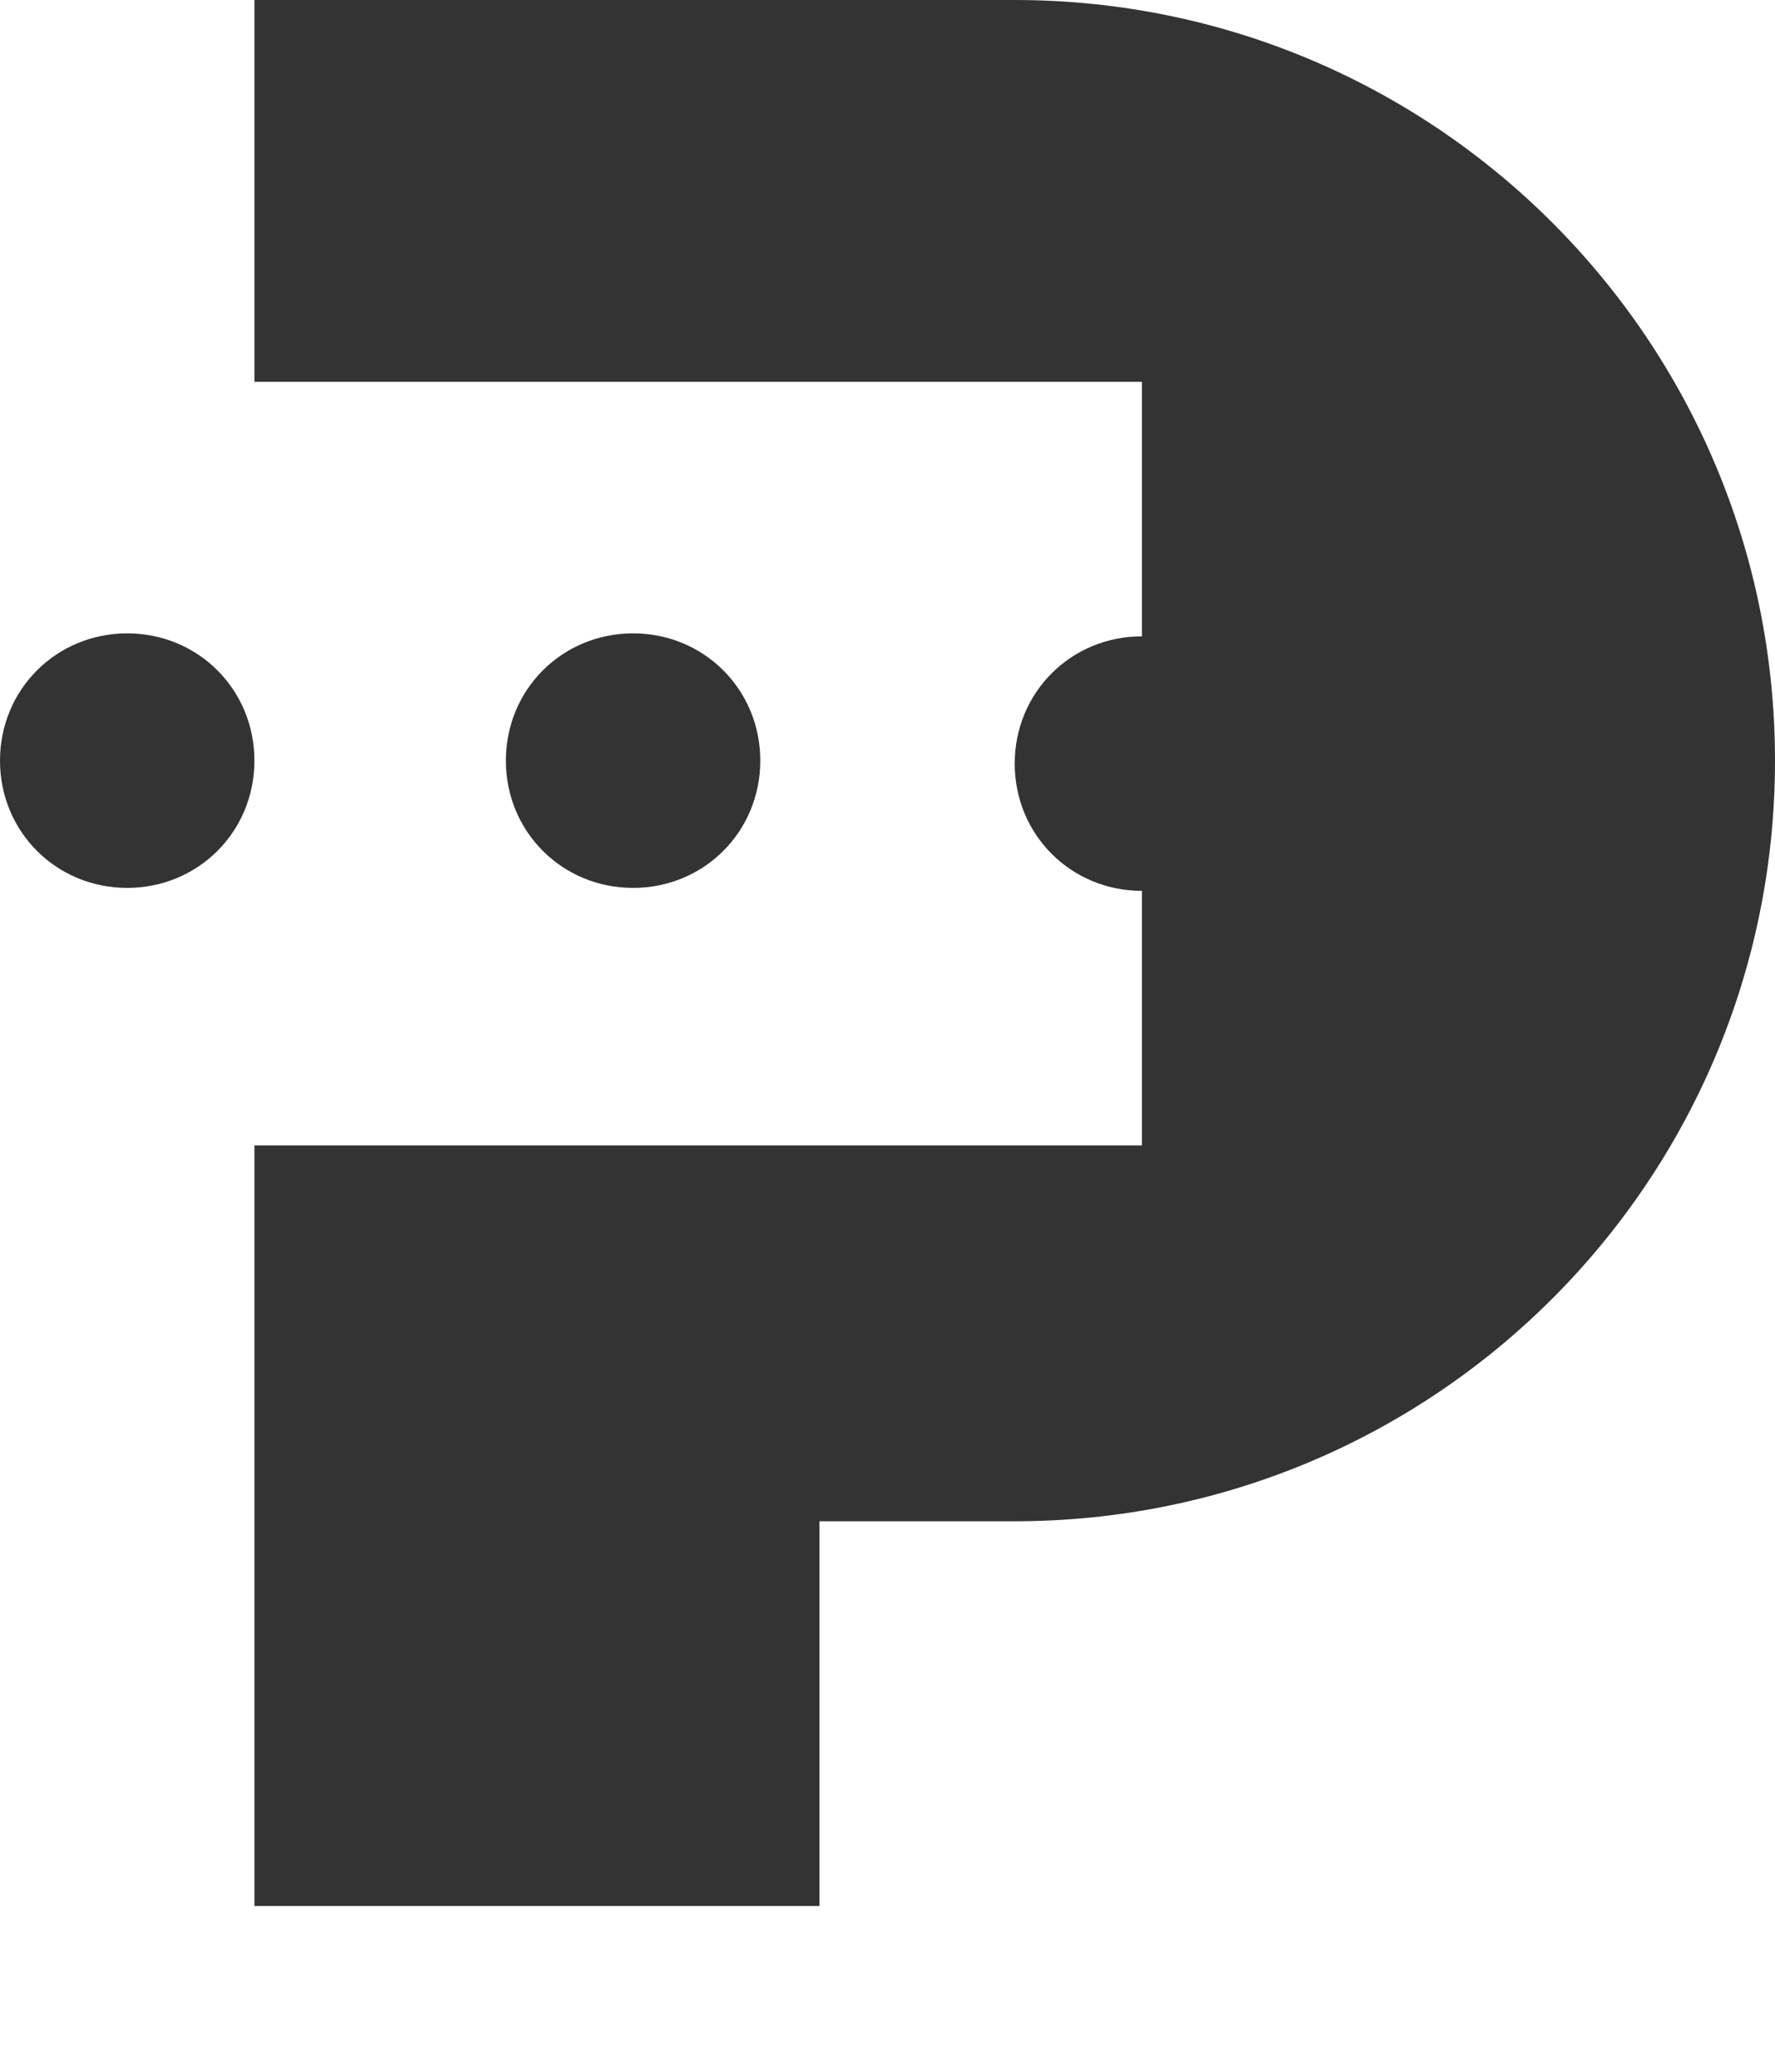
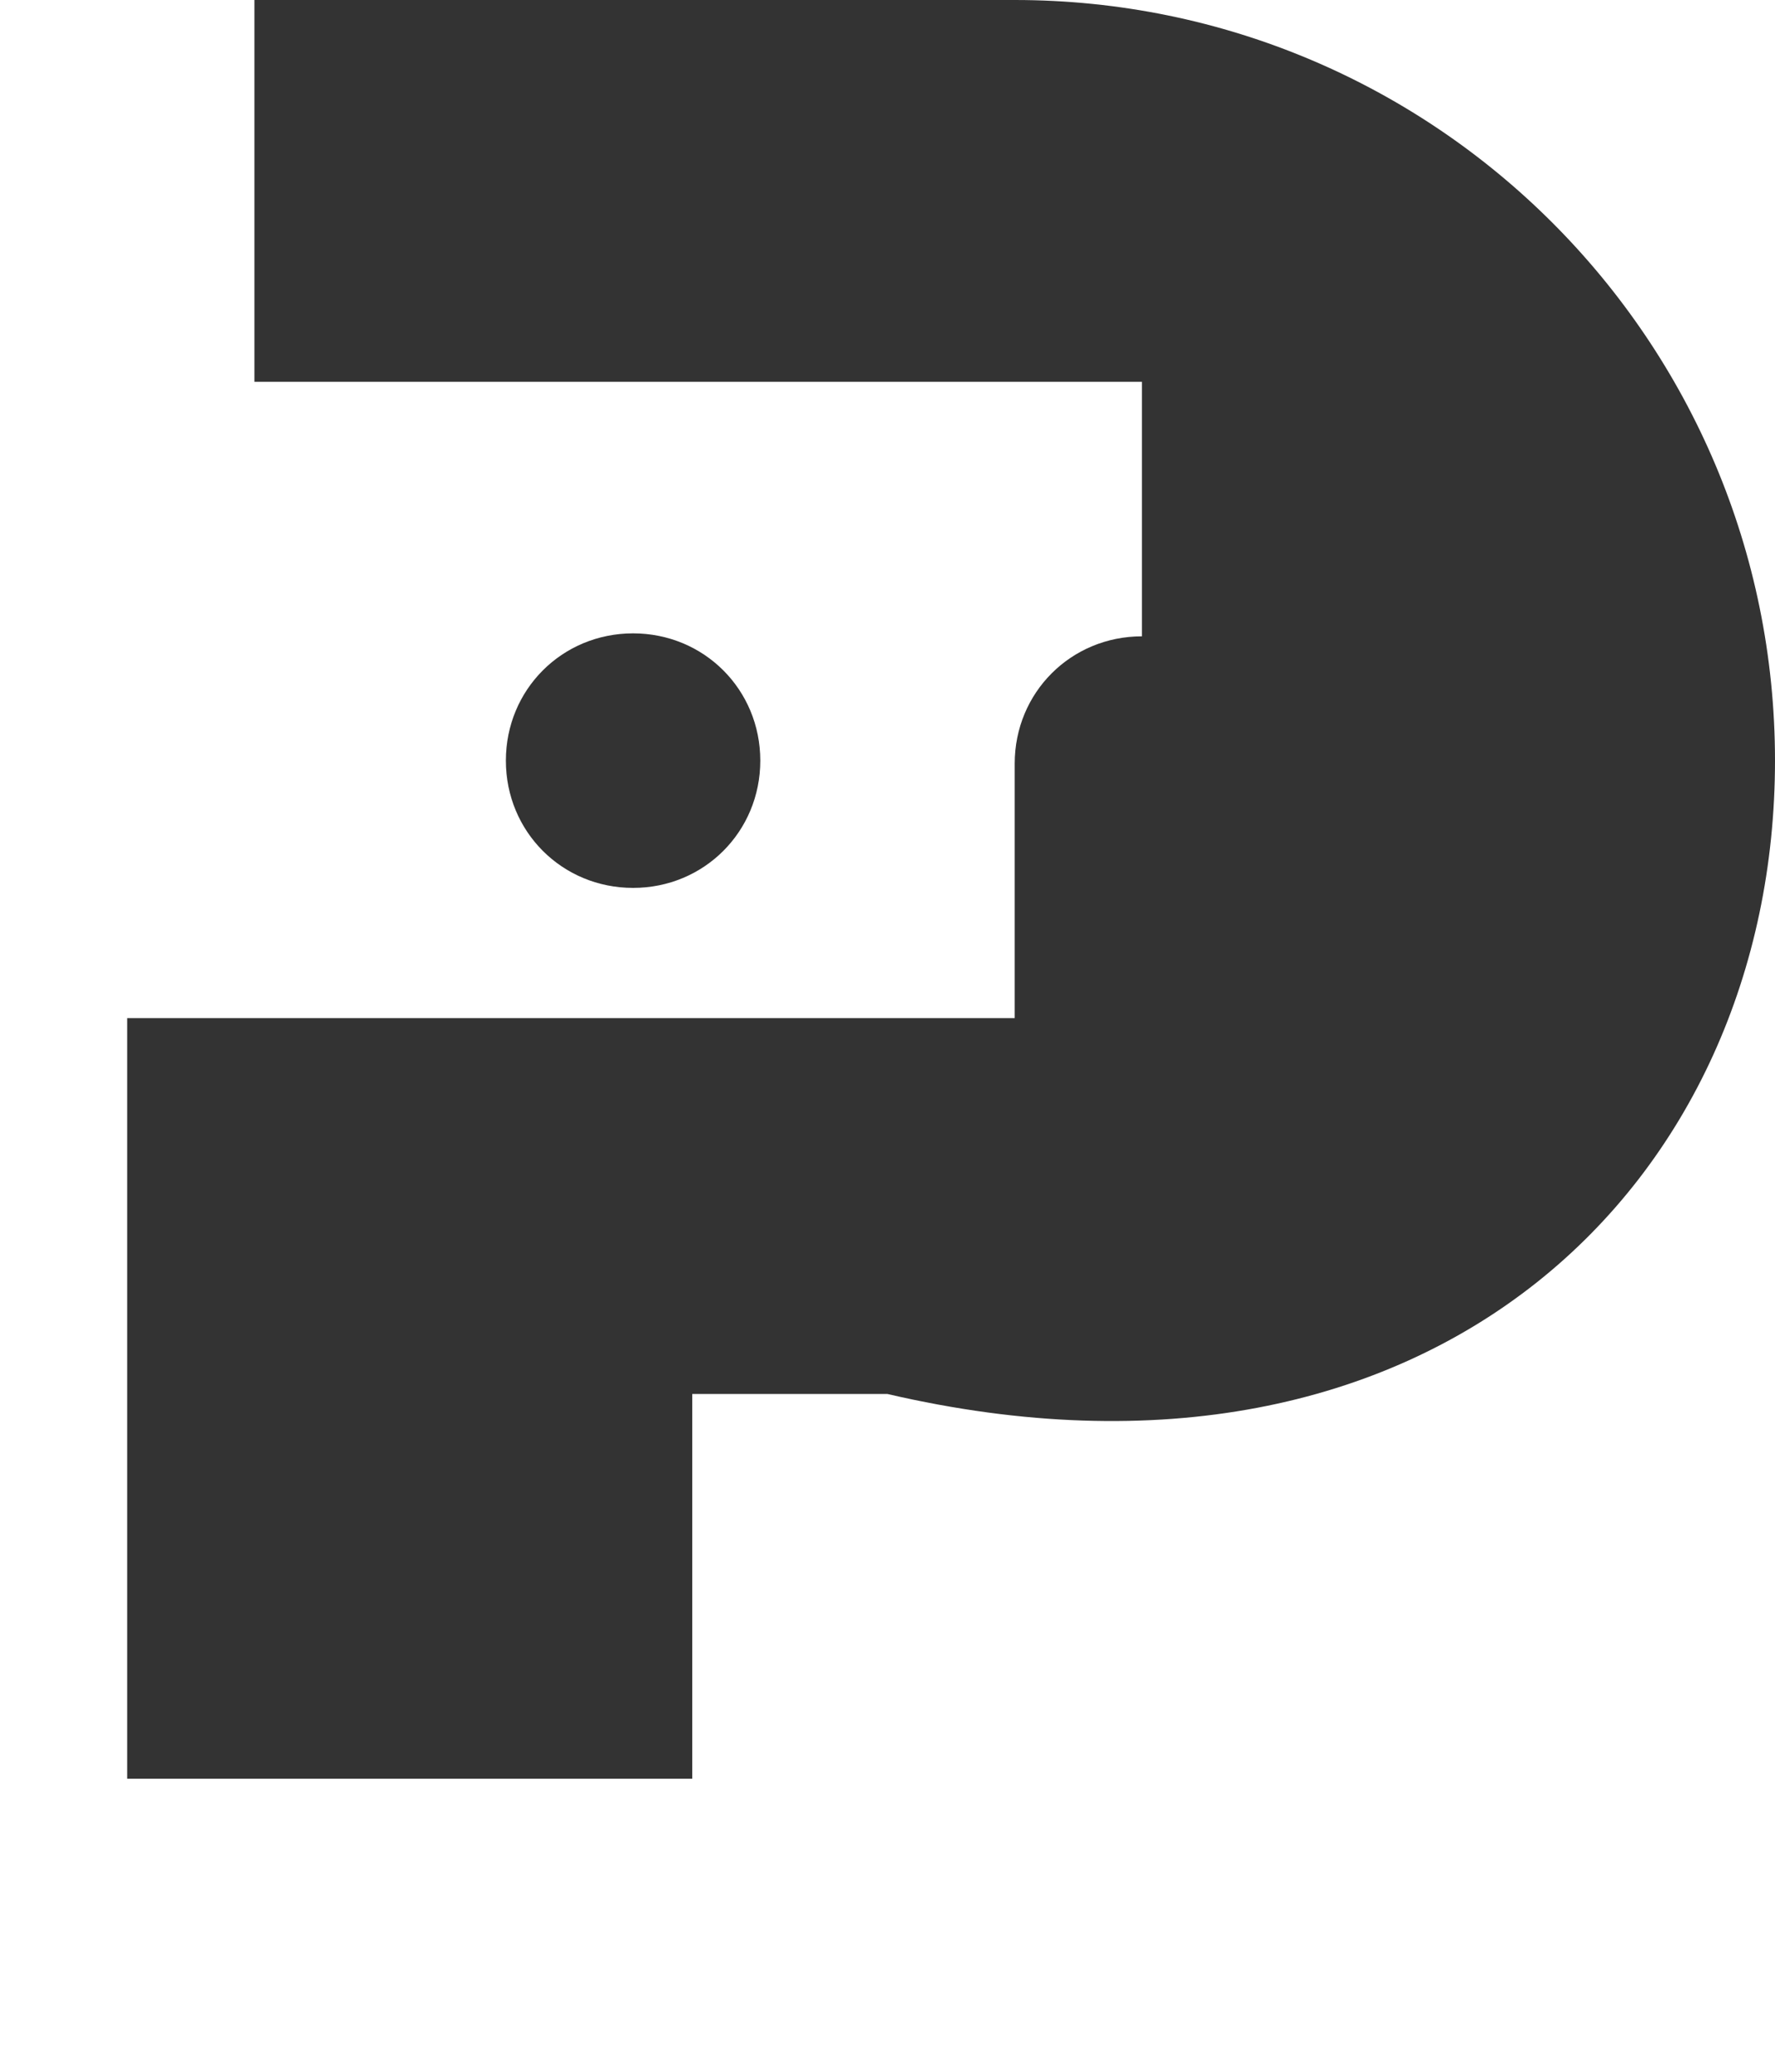
<svg xmlns="http://www.w3.org/2000/svg" version="1.1" viewBox="0 0 60 70">
  <style type="text/css">
	.st0{fill:#333333;}
	</style>
-   <path class="st0" d="M34.3,0H8.6v12.9h30v8.6c-2.4,0-4.3,1.9-4.3,4.3s1.9,4.3,4.3,4.3v8.6h-30v25.7h19.1v-13h6.6  C48.5,51.4,60,39.9,60,25.7S48.5,0,34.3,0" />
+   <path class="st0" d="M34.3,0H8.6v12.9h30v8.6c-2.4,0-4.3,1.9-4.3,4.3v8.6h-30v25.7h19.1v-13h6.6  C48.5,51.4,60,39.9,60,25.7S48.5,0,34.3,0" />
  <path class="st0" d="M25.7,25.7c0-2.4-1.9-4.3-4.3-4.3s-4.3,1.9-4.3,4.3S19,30,21.4,30S25.7,28.1,25.7,25.7" />
-   <path class="st0" d="M4.3,21.4c-2.4,0-4.3,1.9-4.3,4.3S1.9,30,4.3,30s4.3-1.9,4.3-4.3S6.7,21.4,4.3,21.4" />
</svg>